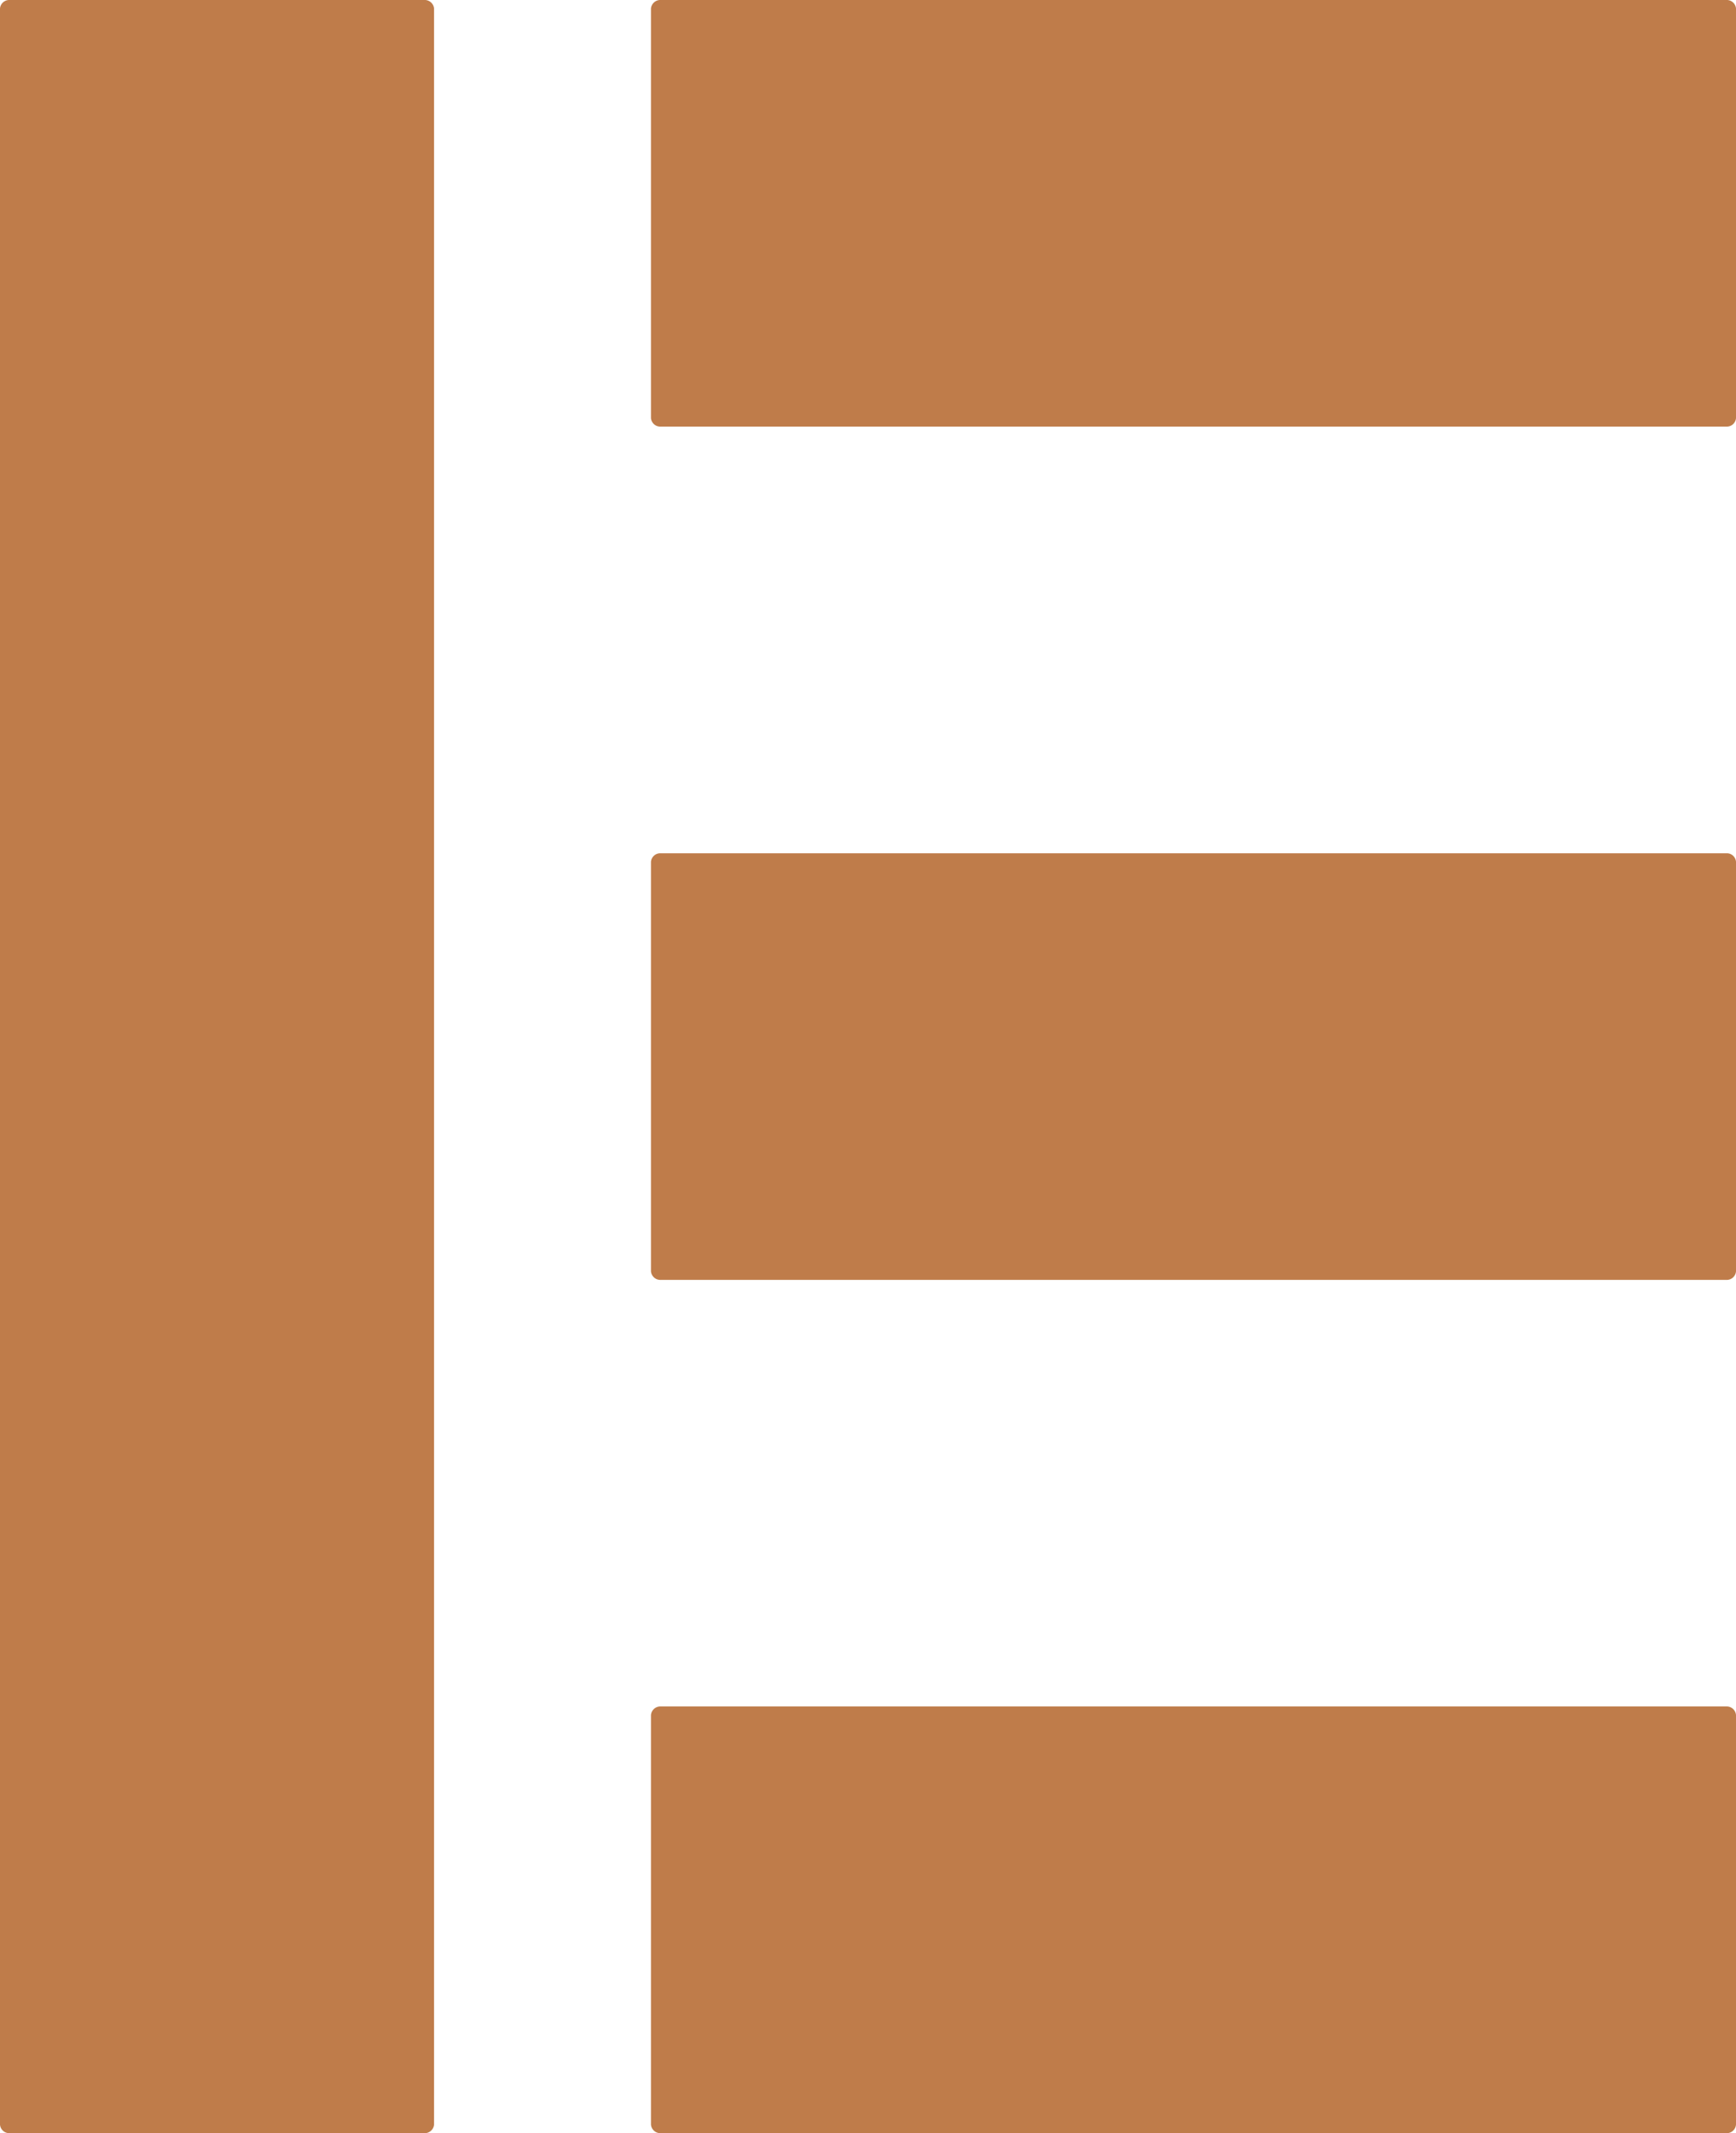
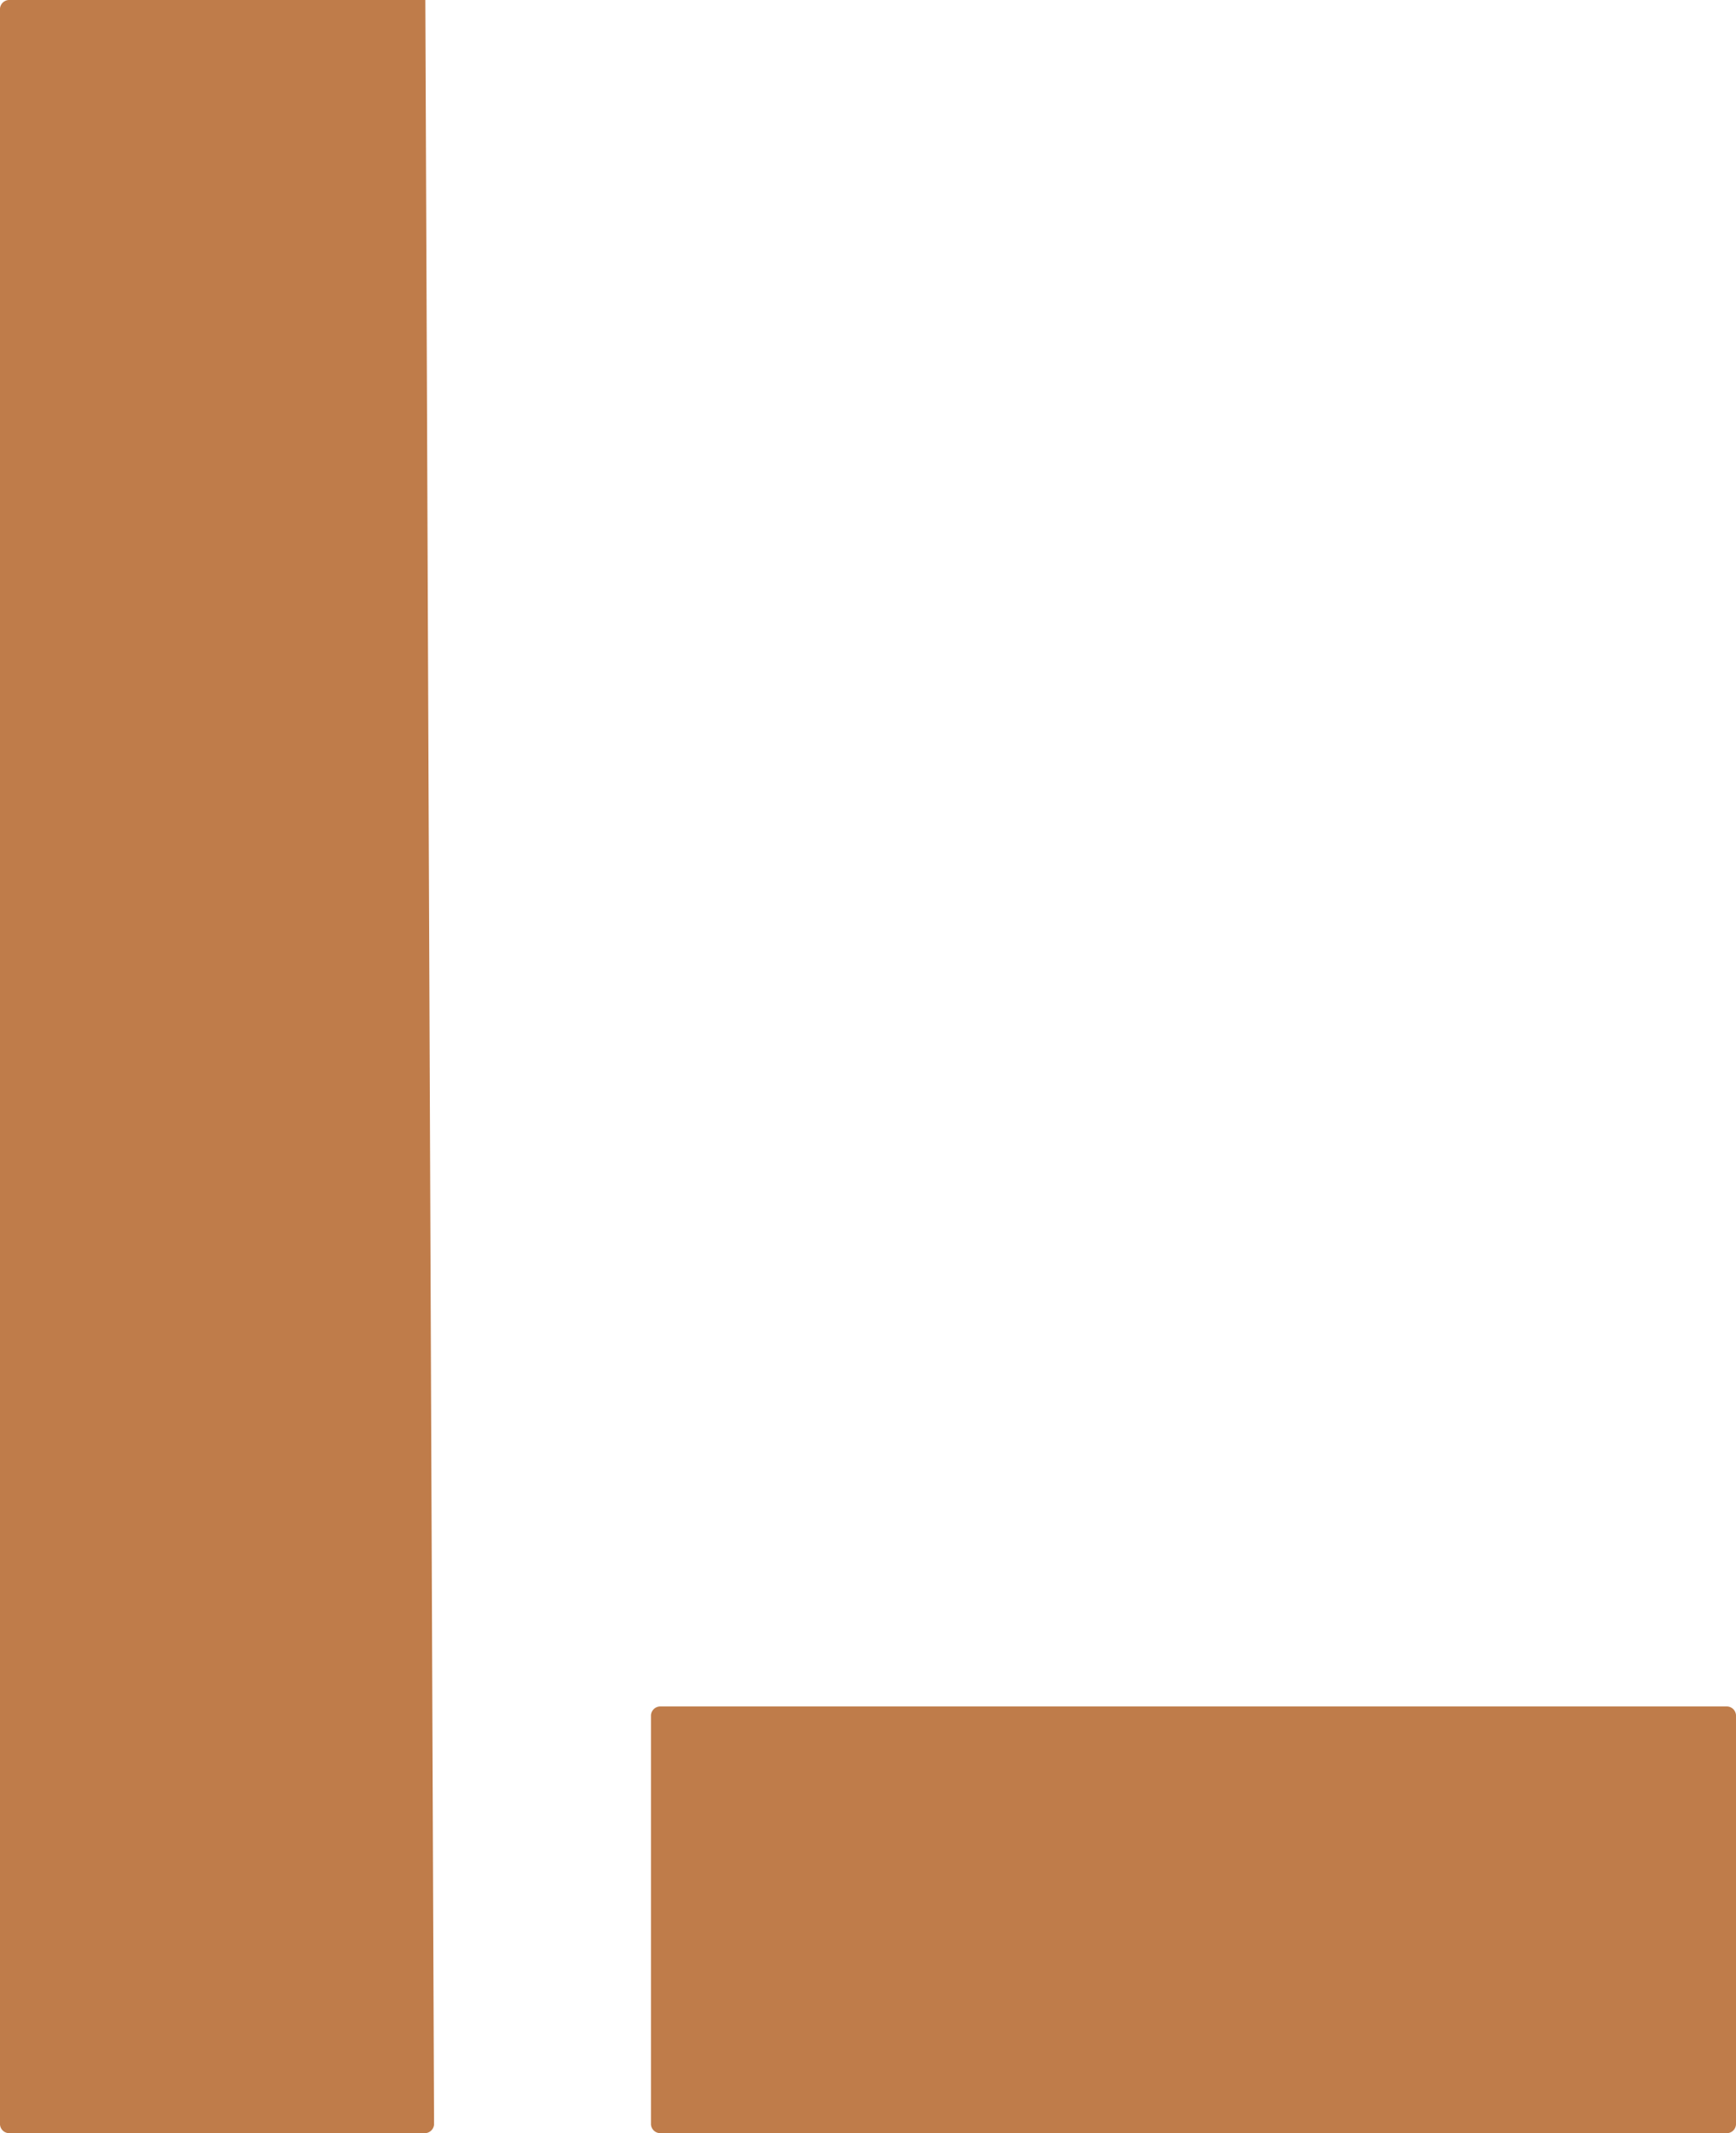
<svg xmlns="http://www.w3.org/2000/svg" viewBox="0 0 153.18 188.12">
  <defs>
    <style>.cls-1{fill:#bf7c4a;}</style>
  </defs>
  <g id="Слой_2" data-name="Слой 2">
    <g id="Слой_1-2" data-name="Слой 1">
-       <path class="cls-1" d="M38.3,187.36a.83.83,0,0,1-.77.76H.77a.82.82,0,0,1-.77-.76V.75A.82.82,0,0,1,.77,0H37.53a.83.83,0,0,1,.77.75Z" />
+       <path class="cls-1" d="M38.3,187.36a.83.83,0,0,1-.77.76H.77a.82.82,0,0,1-.77-.76V.75A.82.82,0,0,1,.77,0H37.53Z" />
      <path class="cls-1" d="M153.18,187.36a.82.82,0,0,1-.76.76H58.21a.83.83,0,0,1-.77-.76V151.25a.83.83,0,0,1,.77-.76h94.21a.82.82,0,0,1,.76.76Z" />
-       <path class="cls-1" d="M153.18,112.12a.82.82,0,0,1-.76.75H58.21a.83.83,0,0,1-.77-.75V76a.82.82,0,0,1,.77-.75h94.21a.81.81,0,0,1,.76.75Z" />
-       <path class="cls-1" d="M153.18,36.87a.81.81,0,0,1-.76.75H58.21a.82.82,0,0,1-.77-.75V.75A.83.83,0,0,1,58.21,0h94.21a.82.82,0,0,1,.76.75Z" />
    </g>
  </g>
</svg>